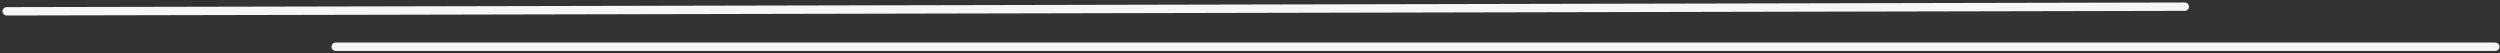
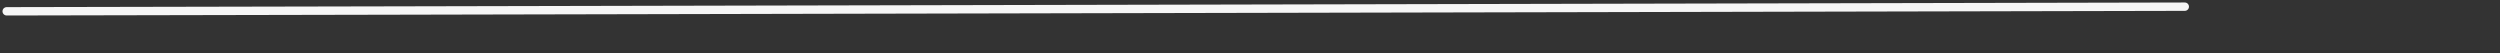
<svg xmlns="http://www.w3.org/2000/svg" width="749" height="16" viewBox="0 0 749 16" fill="none">
  <rect x="0" y="0" width="749" height="16" fill="#333333" stroke="none" />
  <path d="M2 3.389C5.207 3.389 8.415 3.389 116.136 3.159C223.857 2.93 435.995 2.472 654.561 2" stroke="#F6F6F6" stroke-width="2.507" stroke-linecap="round" />
-   <path d="M100.579 14H747.586" stroke="#F6F6F6" stroke-width="2.507" stroke-linecap="round" />
</svg>